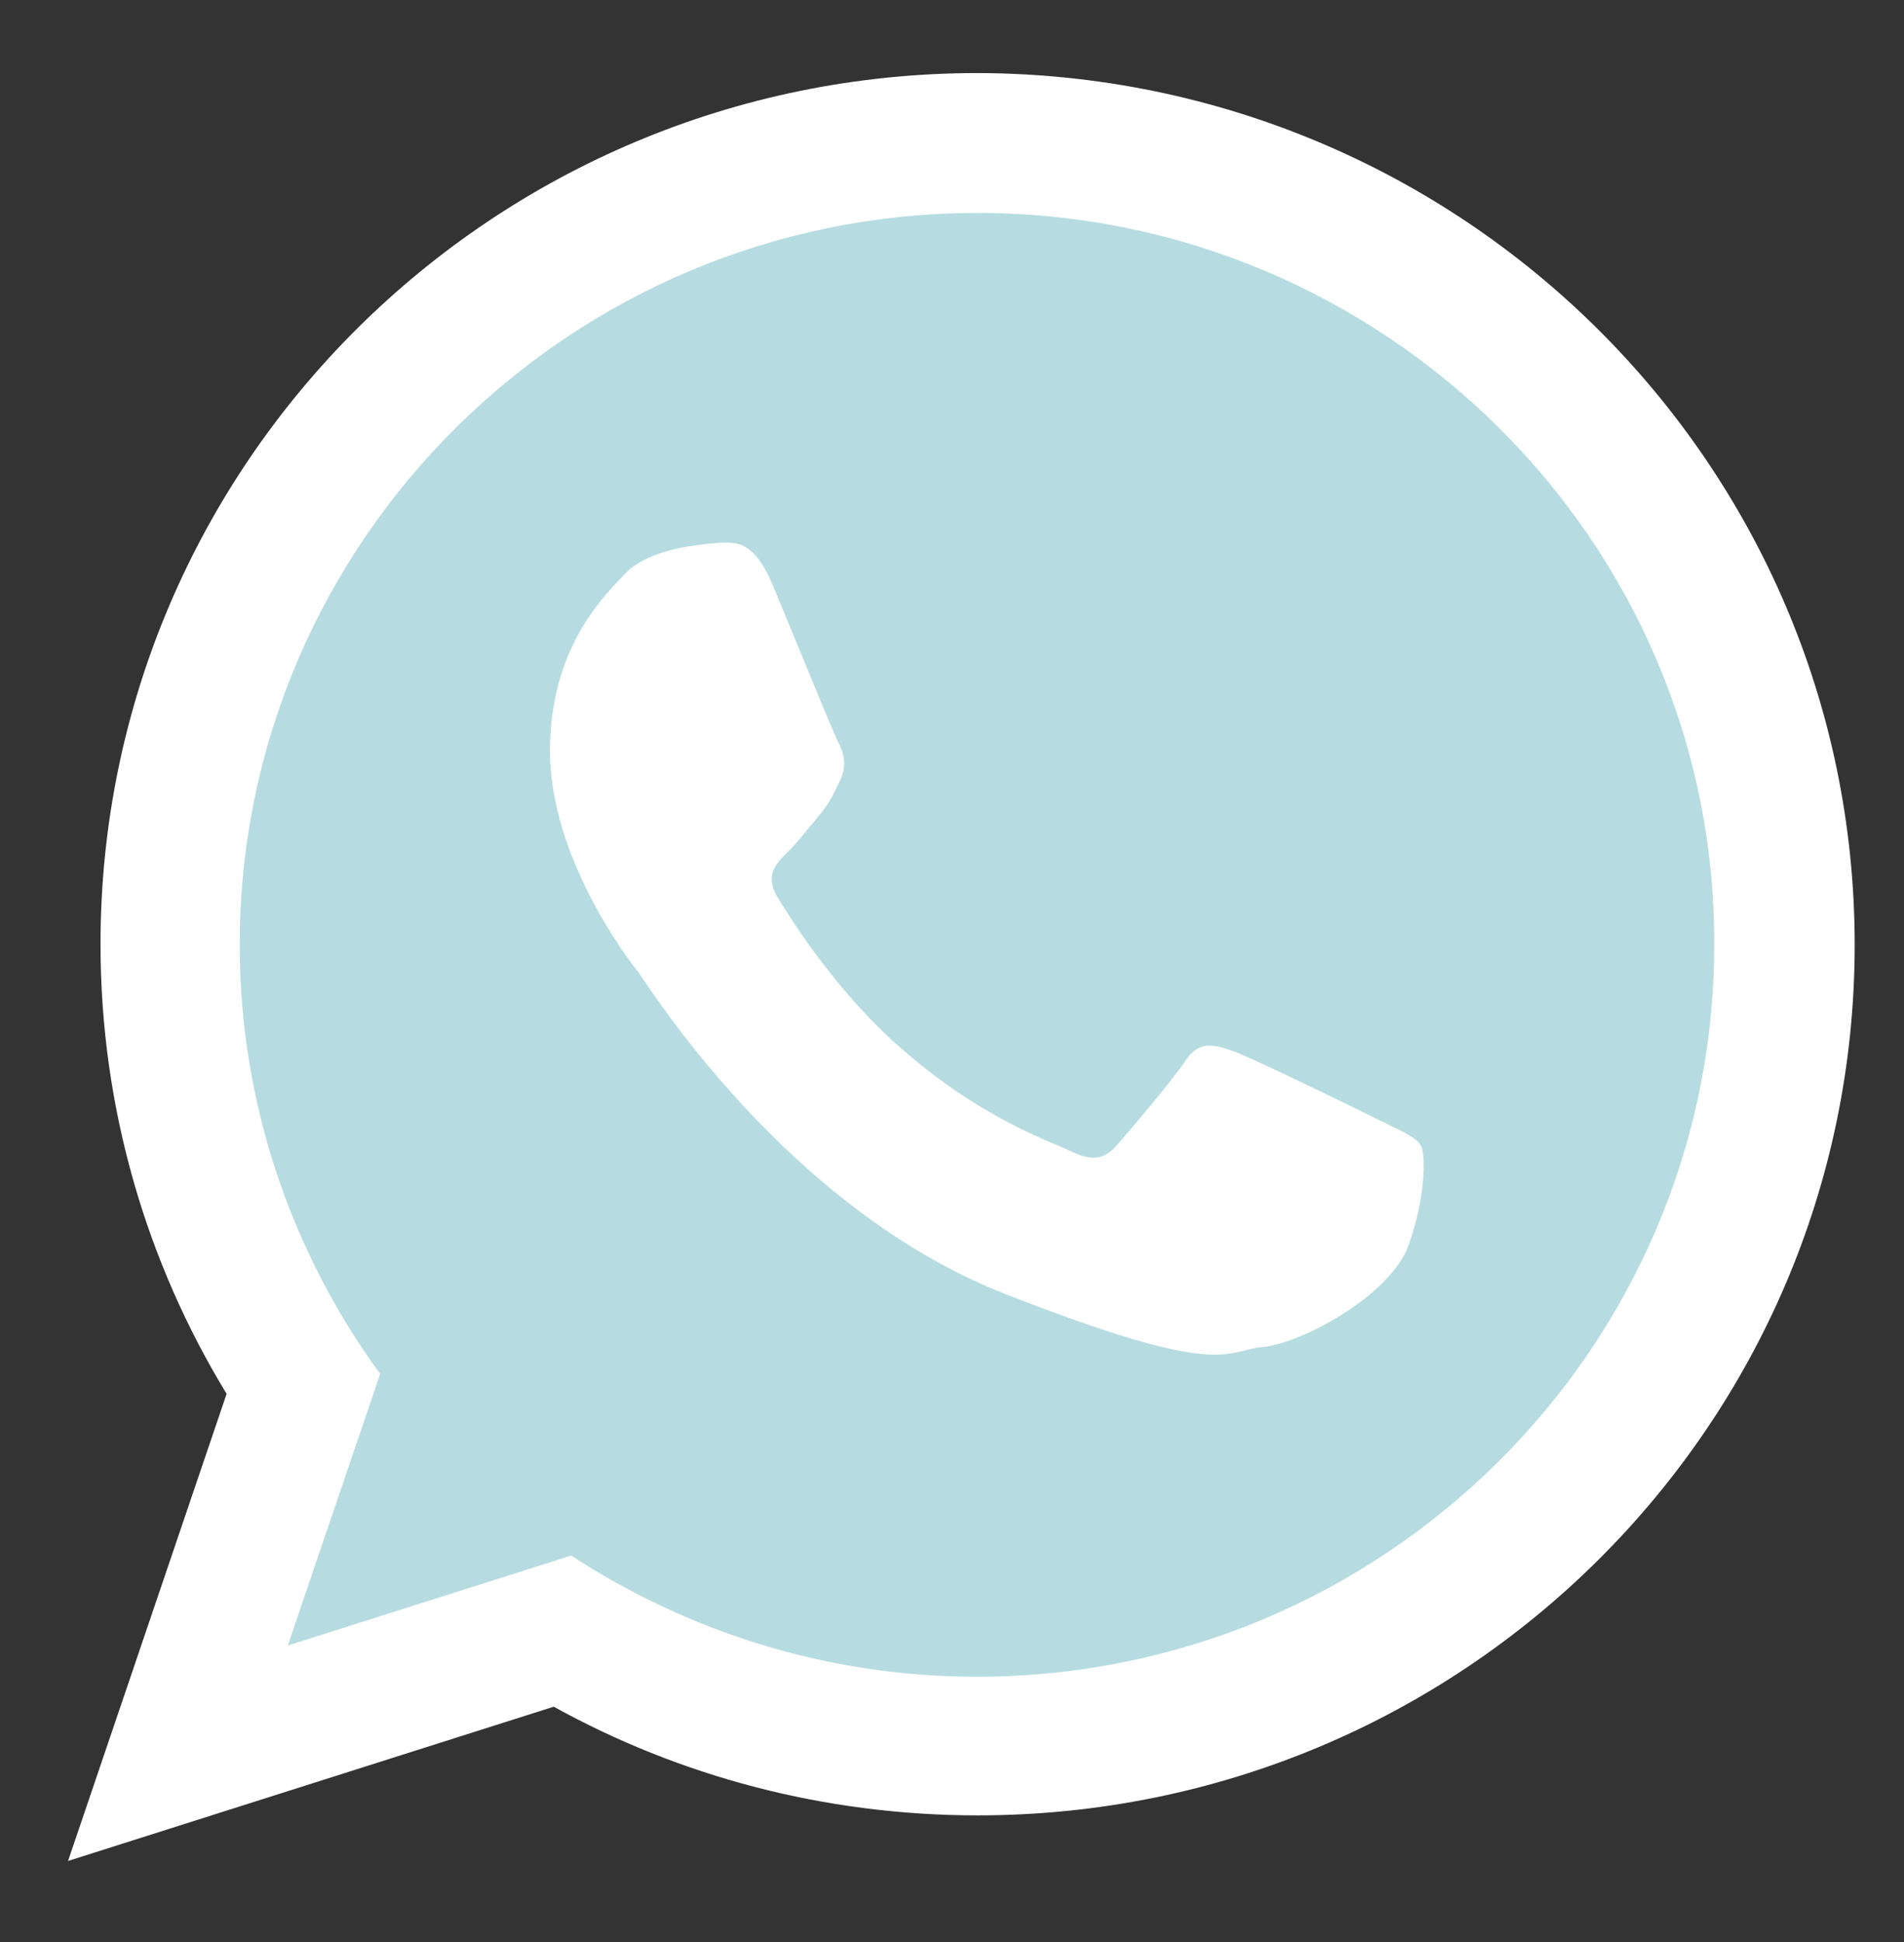
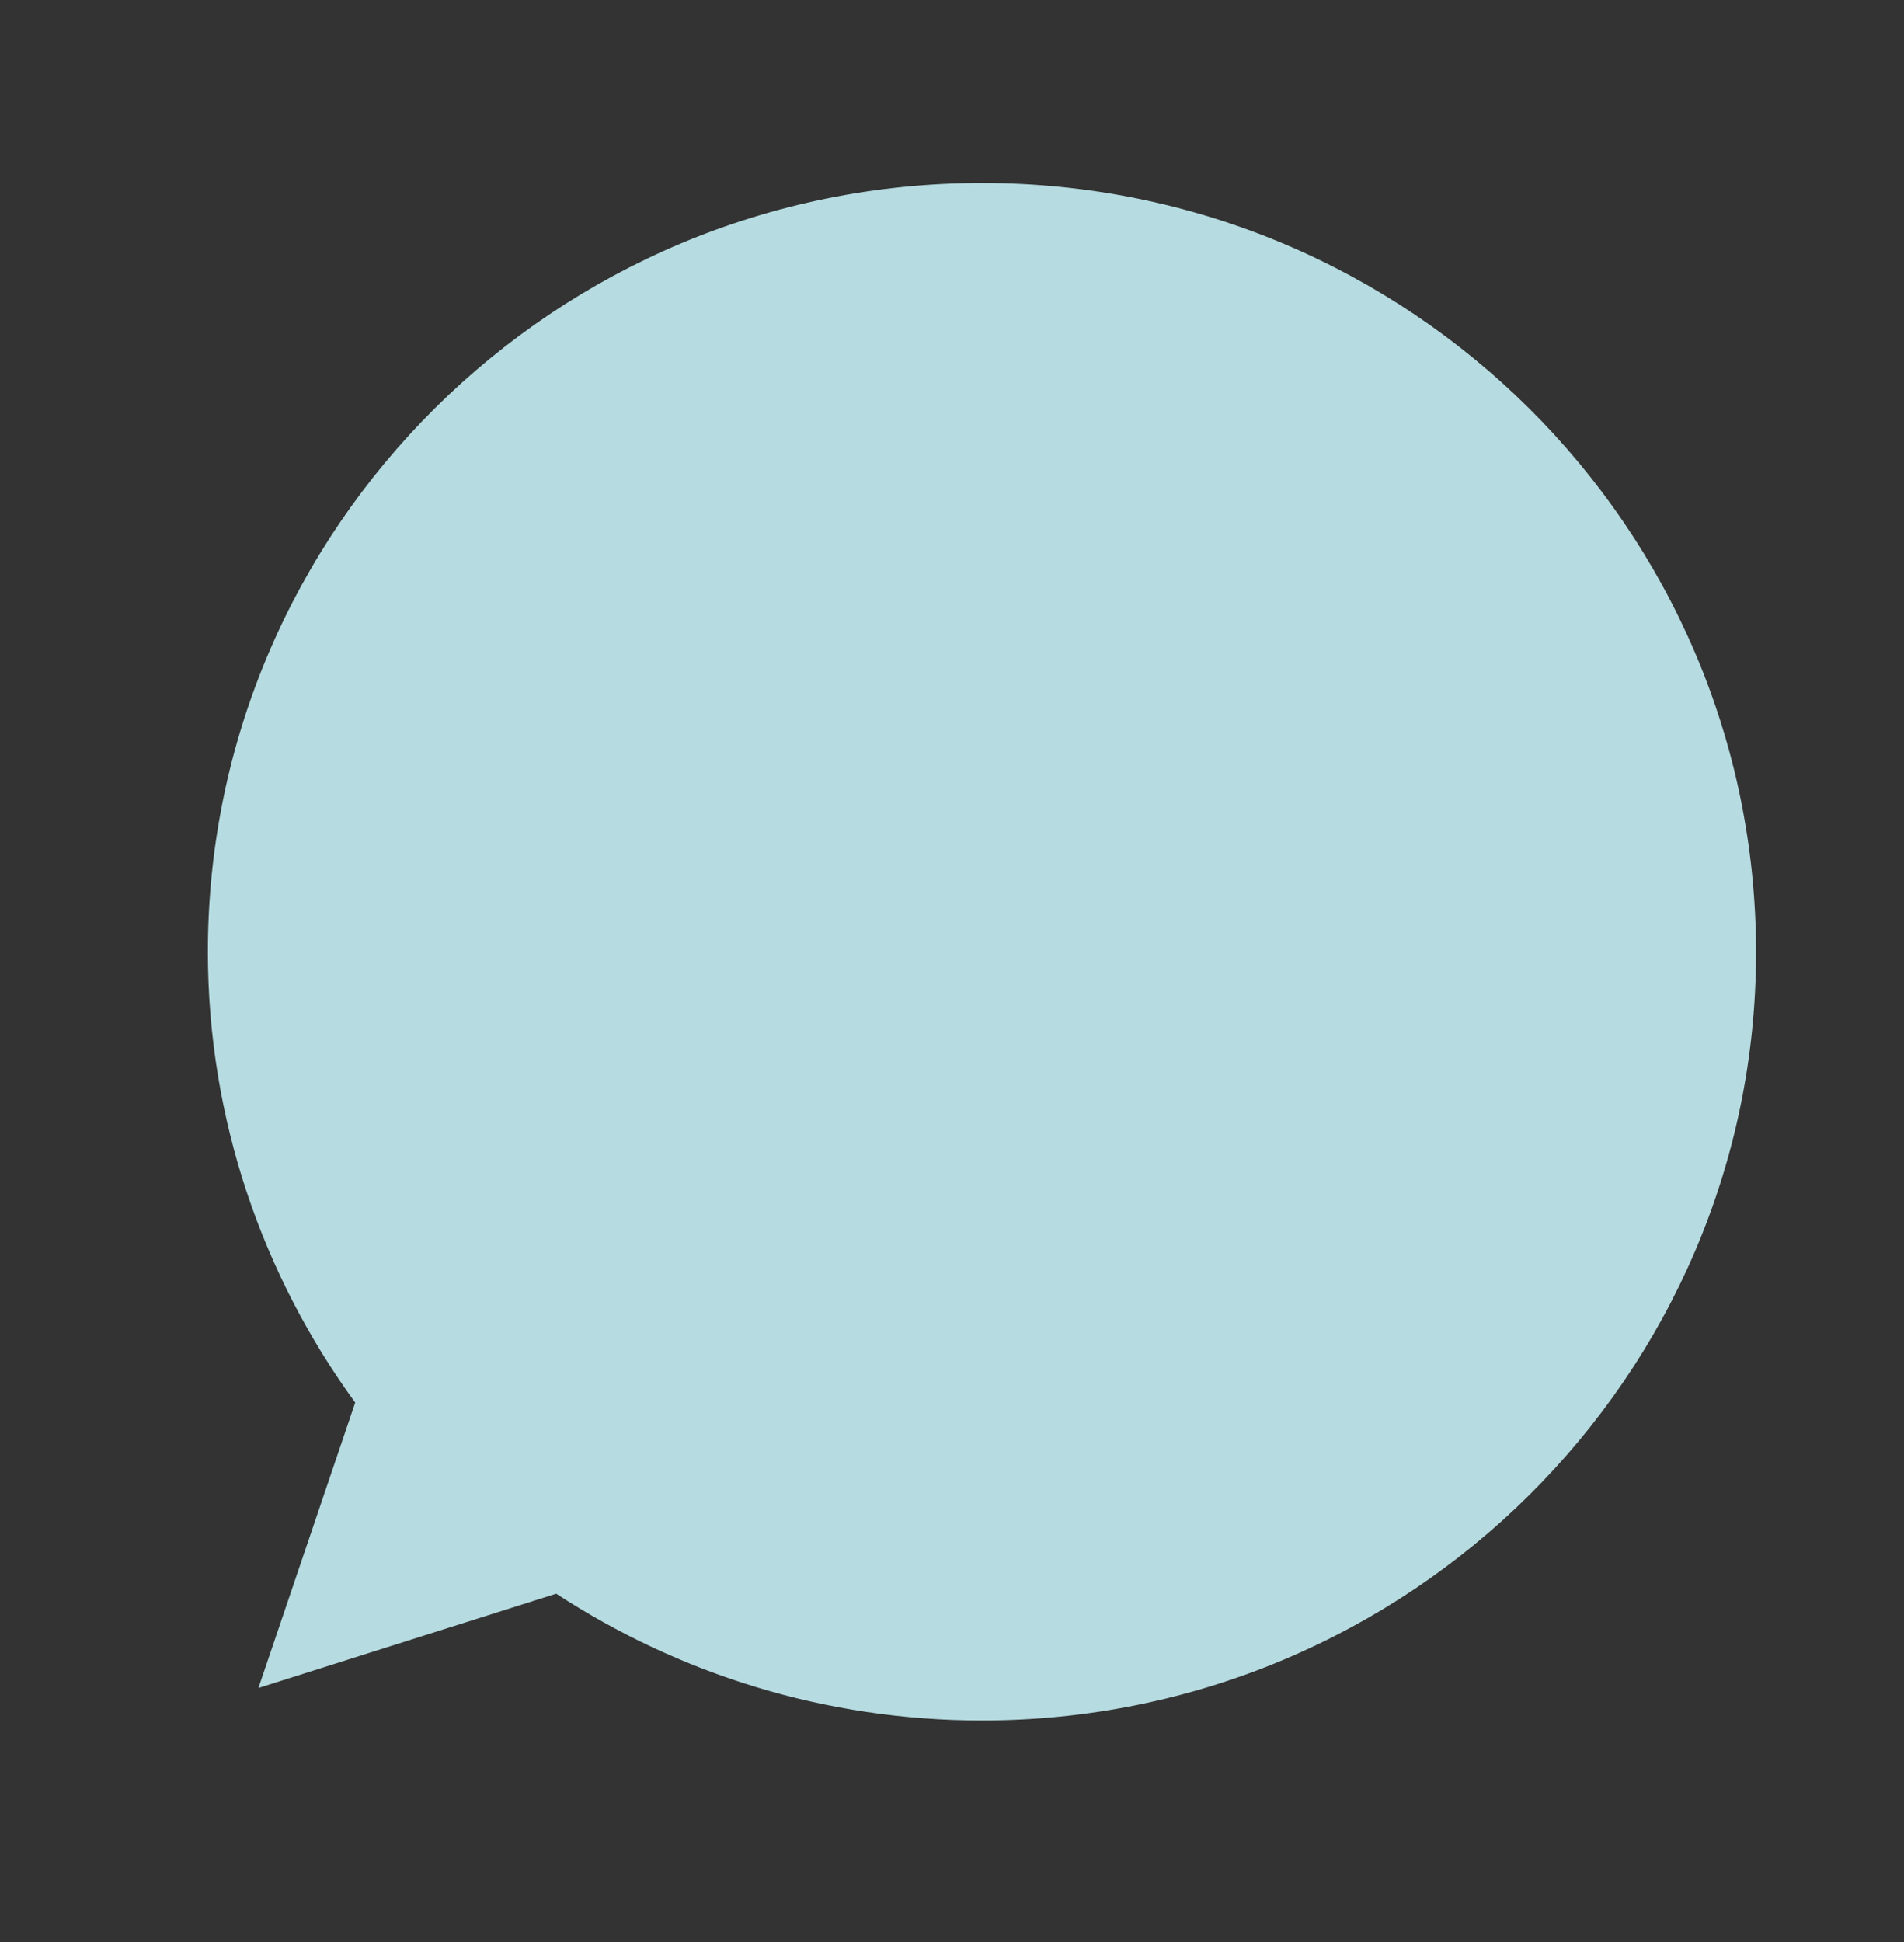
<svg xmlns="http://www.w3.org/2000/svg" version="1.1" x="0px" y="0px" viewBox="0 0 305 311" style="enable-background:new 0 0 305 311;" xml:space="preserve">
  <rect x="0" y="0" width="305" height="311" fill="#333333" stroke="none" />
  <style type="text/css">
	.st0{fill-rule:evenodd;clip-rule:evenodd;fill:#B6DCE1;}
	.st1{fill-rule:evenodd;clip-rule:evenodd;fill:#FFFFFF;}
</style>
  <g id="BACKGROUND">
</g>
  <g id="OBJECTS">
    <g>
      <path class="st0" d="M157.3,29.3c-68.4,0-124,55.2-124,123.1c0,26.9,8.8,51.9,23.6,72.2l-15.5,45.7l47.7-15.1    c19.6,12.8,43,20.3,68.2,20.3c68.4,0,124-55.2,124-123C281.3,84.5,225.7,29.3,157.3,29.3L157.3,29.3z" />
      <g>
-         <path class="st1" d="M297.1,151.3c0,77-62.9,139.4-140.5,139.4c-24.6,0-47.8-6.3-67.9-17.4l-77.8,24.7l25.4-74.8     c-12.8-21-20.2-45.7-20.2-72c0-77,62.9-139.5,140.5-139.5C234.2,11.9,297.1,74.3,297.1,151.3L297.1,151.3z M156.6,34.1     c-65.2,0-118.2,52.6-118.2,117.2c0,25.6,8.4,49.4,22.5,68.7l-14.8,43.5l45.4-14.4c18.7,12.2,41,19.4,65,19.4     c65.1,0,118.1-52.6,118.1-117.2C274.8,86.7,221.7,34.1,156.6,34.1L156.6,34.1z M227.6,183.4c-0.9-1.4-3.2-2.3-6.6-4     c-3.4-1.7-20.4-10-23.5-11.1c-3.2-1.1-5.5-1.7-7.7,1.7c-2.3,3.4-8.9,11.1-10.9,13.4c-2,2.3-4,2.6-7.5,0.9     c-3.5-1.7-14.6-5.3-27.7-17c-10.2-9.1-17.1-20.3-19.2-23.7c-2-3.4-0.2-5.3,1.5-7c1.6-1.5,3.5-4,5.2-6c1.7-2,2.3-3.4,3.4-5.7     c1.1-2.3,0.6-4.3-0.3-6c-0.9-1.7-7.7-18.5-10.6-25.4c-2.9-6.8-5.7-6.6-7.7-6.6c-2,0-5.7,0.6-5.7,0.6s-6.9,0.9-10.1,4.3     c-3.2,3.4-12.1,11.7-12.1,28.5c0,16.8,12.3,33.1,14.1,35.3c1.7,2.3,23.8,37.9,58.8,51.6c35,13.7,35,9.1,41.3,8.5     c6.3-0.6,20.4-8.3,23.3-16.2C228.4,191.7,228.4,184.9,227.6,183.4L227.6,183.4z M227.6,183.4" />
-       </g>
+         </g>
    </g>
  </g>
  <g id="DESIGNED_BY_FREEPIK">
</g>
</svg>